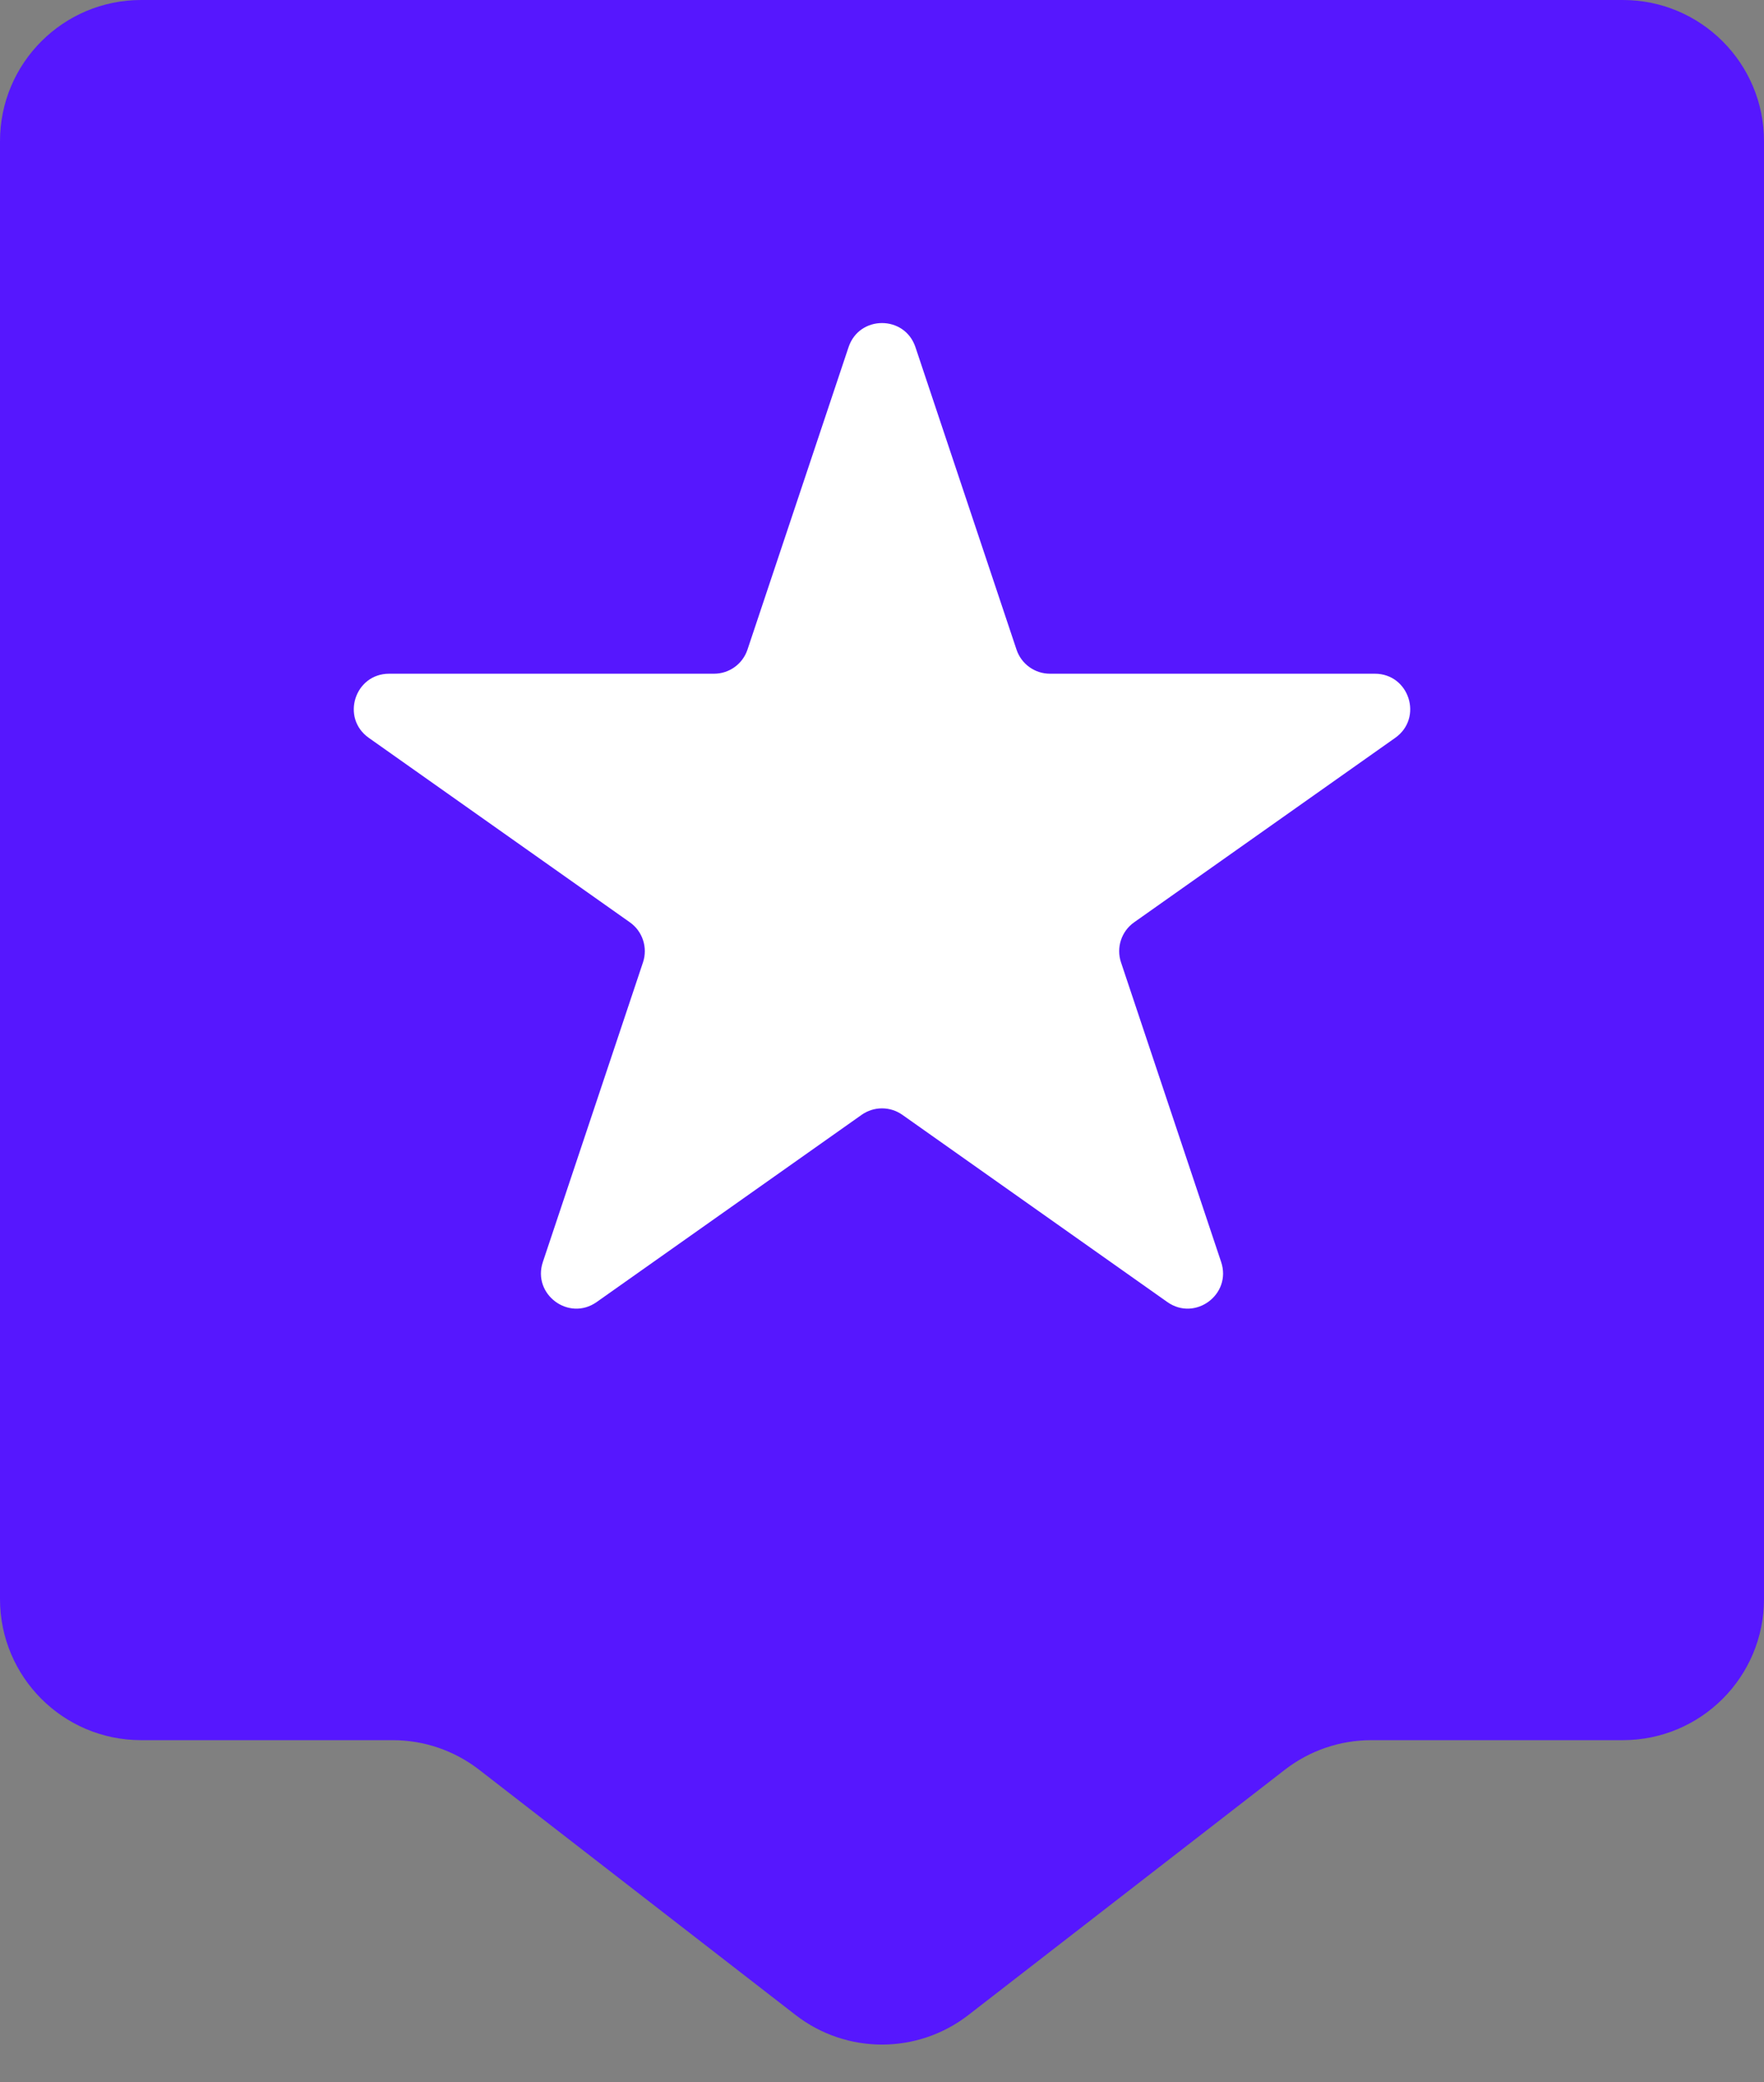
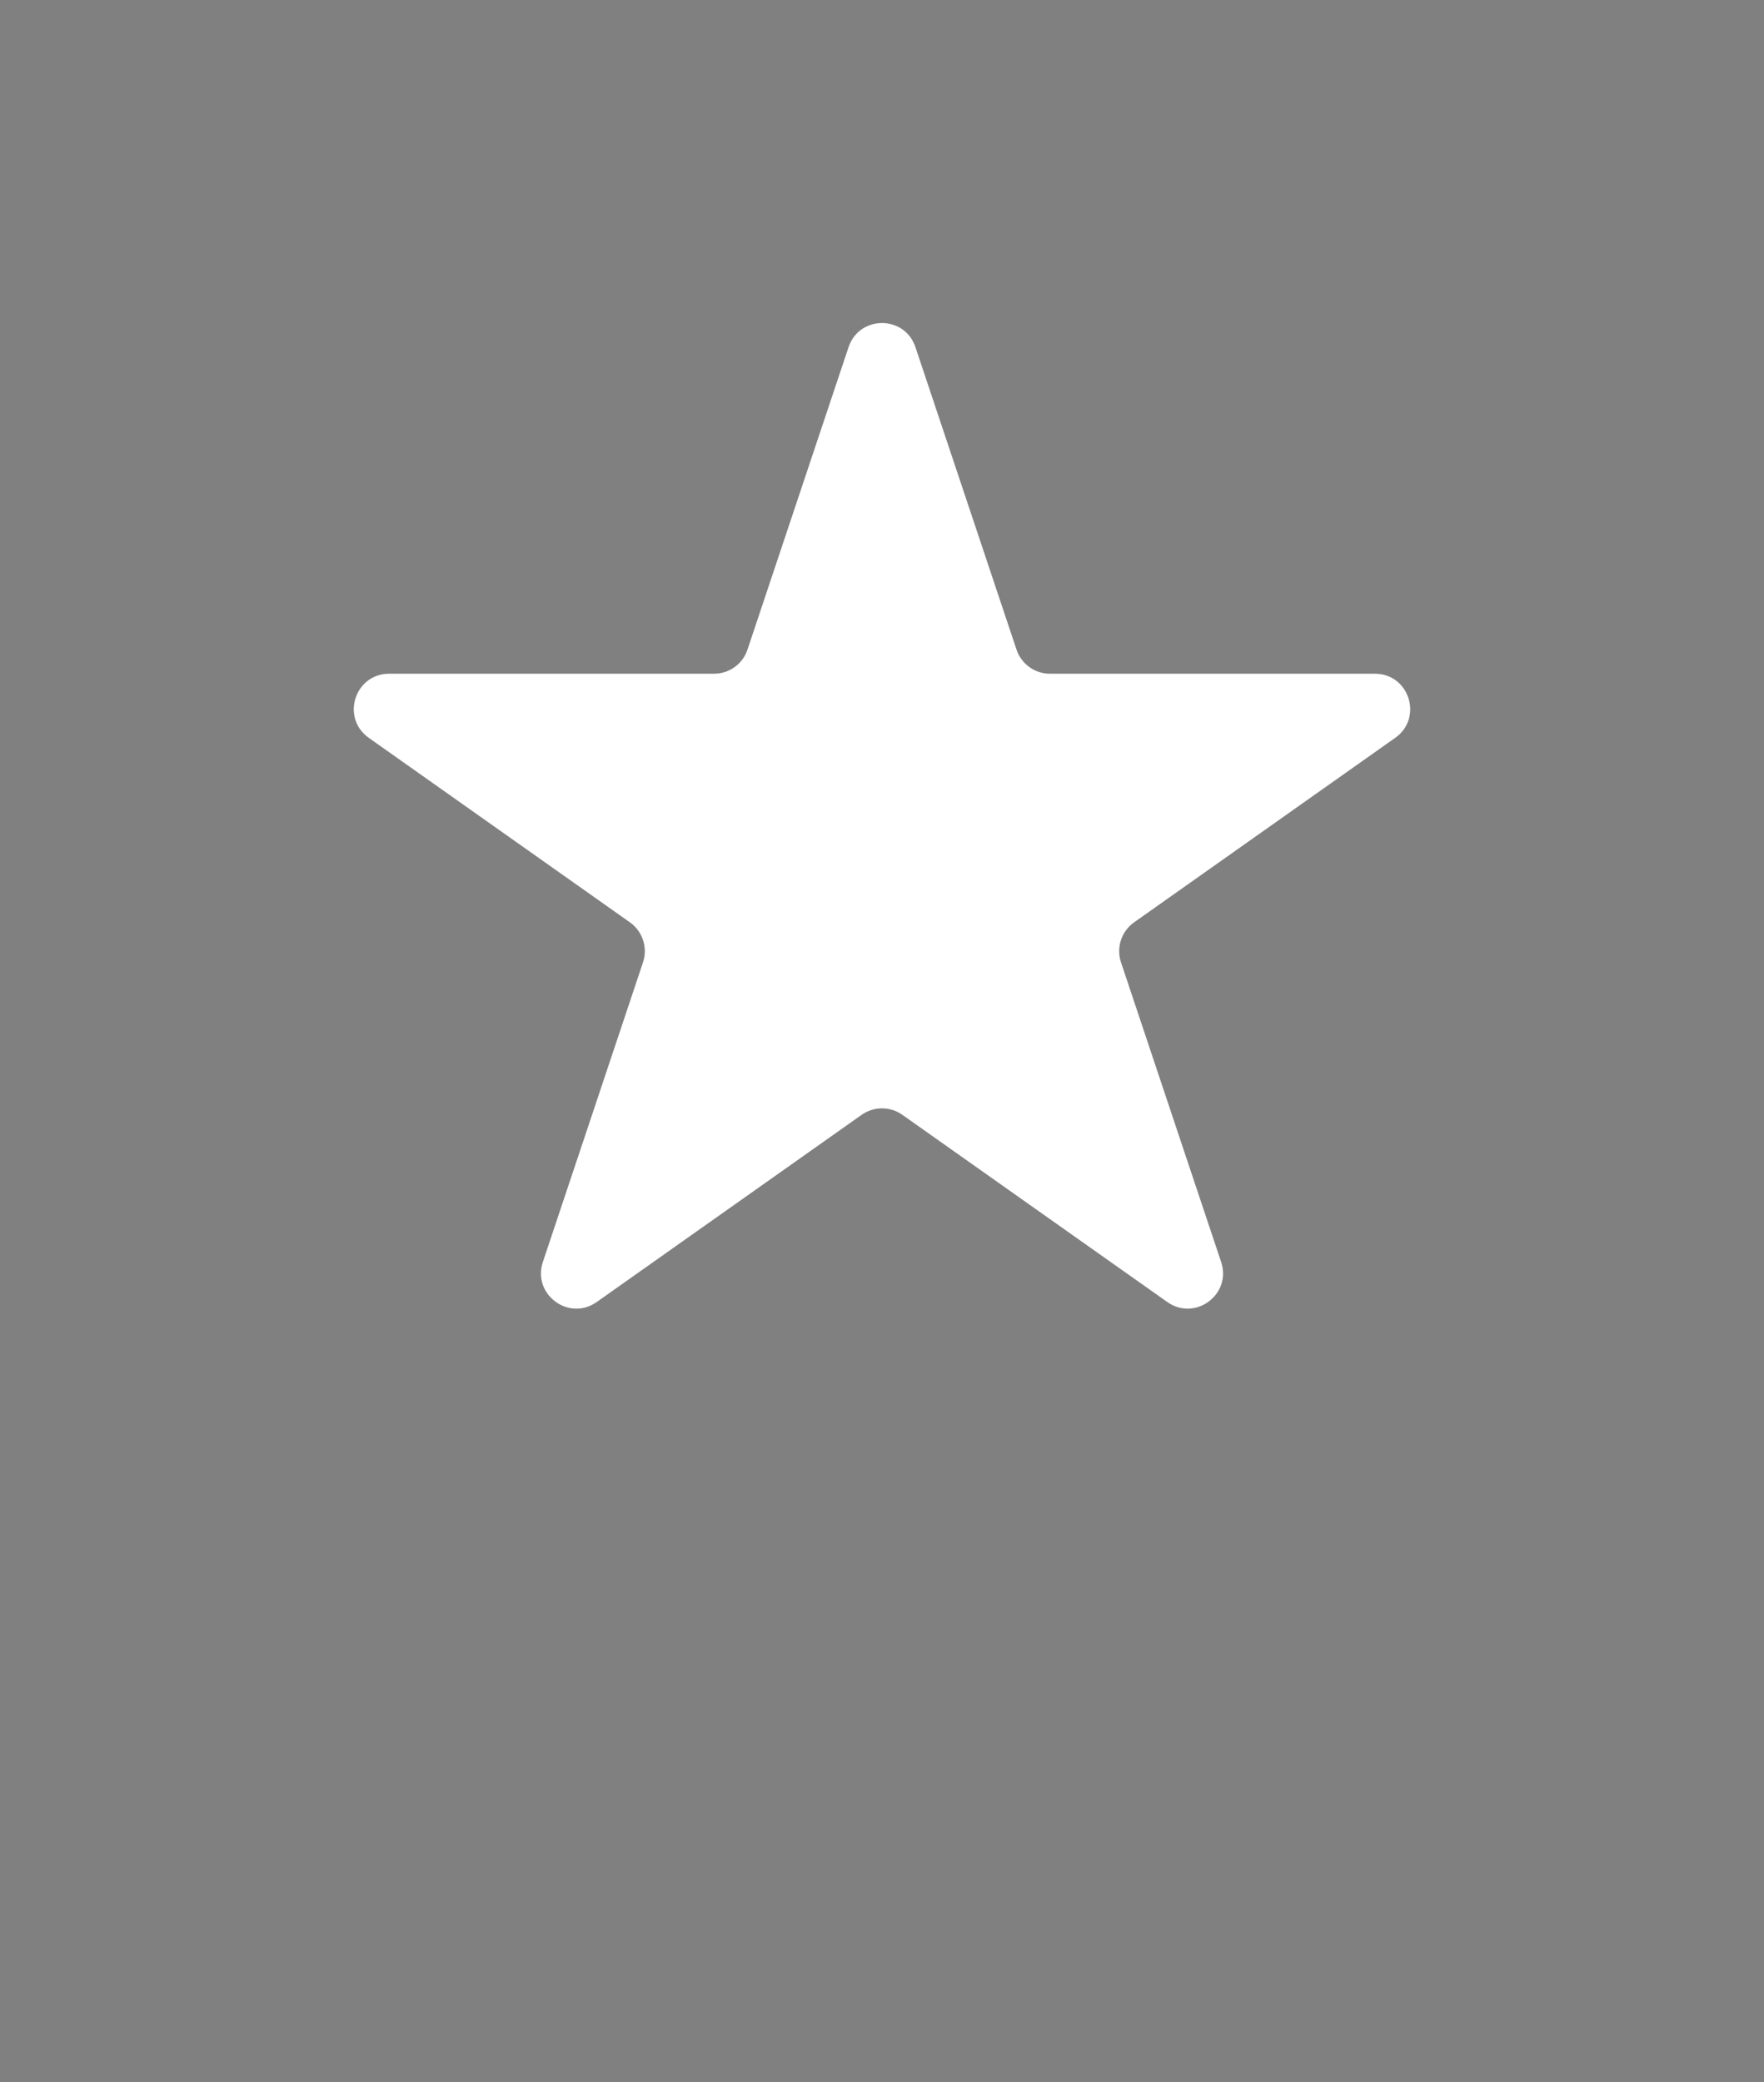
<svg xmlns="http://www.w3.org/2000/svg" width="50" height="59" viewBox="0 0 50 59" fill="none">
  <rect x="0" y="0" width="50" height="59" fill="#808080" stroke="none" />
-   <path d="M0 4C0 1.791 1.791 0 4 0H46C48.209 0 50 1.791 50 4V45.313C50 47.523 48.209 49.313 46 49.313H38.868C37.981 49.313 37.12 49.608 36.418 50.152L27.45 57.101C26.008 58.219 23.992 58.219 22.55 57.101L13.582 50.152C12.88 49.608 12.019 49.313 11.132 49.313H4C1.791 49.313 0 47.523 0 45.313V4Z" fill="#5617FE" />
  <path d="M24.052 9.838C24.356 8.927 25.644 8.927 25.948 9.838L28.813 18.409C28.949 18.817 29.331 19.092 29.761 19.092L38.97 19.092C39.946 19.092 40.344 20.346 39.547 20.909L32.146 26.137C31.786 26.391 31.635 26.852 31.774 27.27L34.613 35.763C34.919 36.68 33.877 37.455 33.087 36.897L25.577 31.592C25.231 31.348 24.769 31.348 24.423 31.592L16.913 36.897C16.123 37.455 15.081 36.68 15.387 35.763L18.226 27.27C18.365 26.852 18.214 26.391 17.854 26.137L10.453 20.909C9.656 20.346 10.054 19.092 11.03 19.092L20.239 19.092C20.669 19.092 21.051 18.817 21.187 18.409L24.052 9.838Z" fill="white" />
</svg>